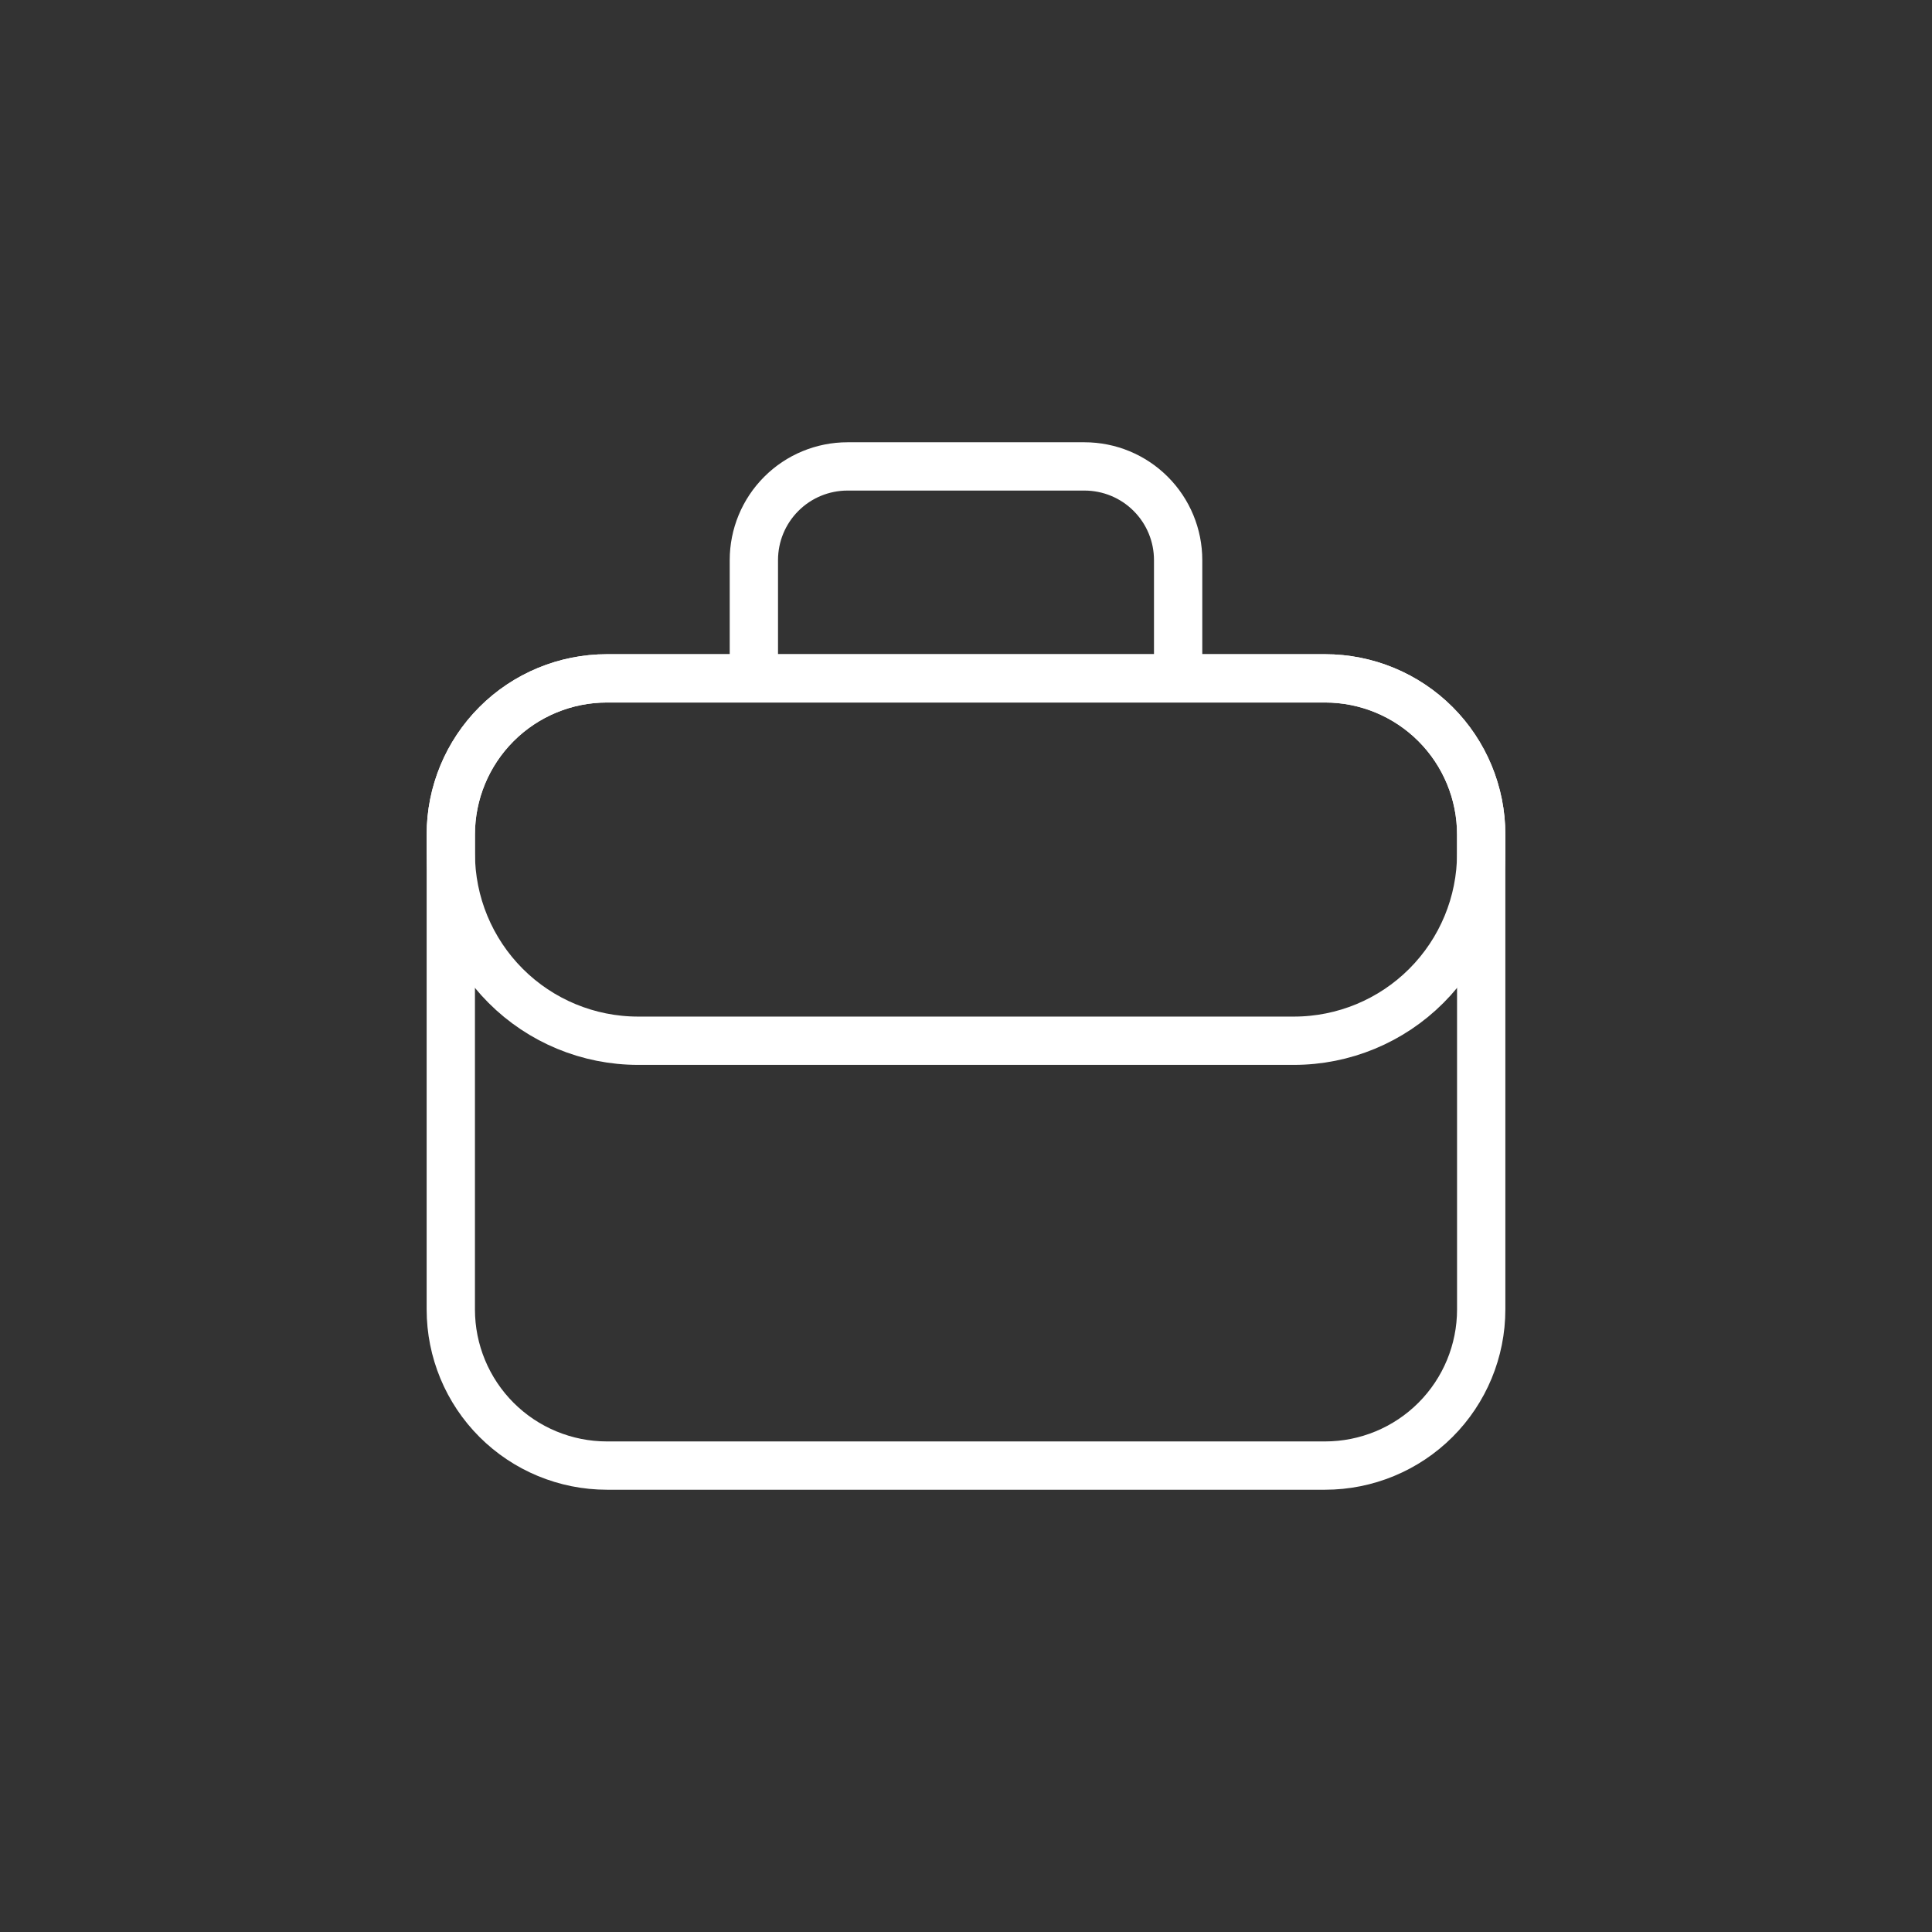
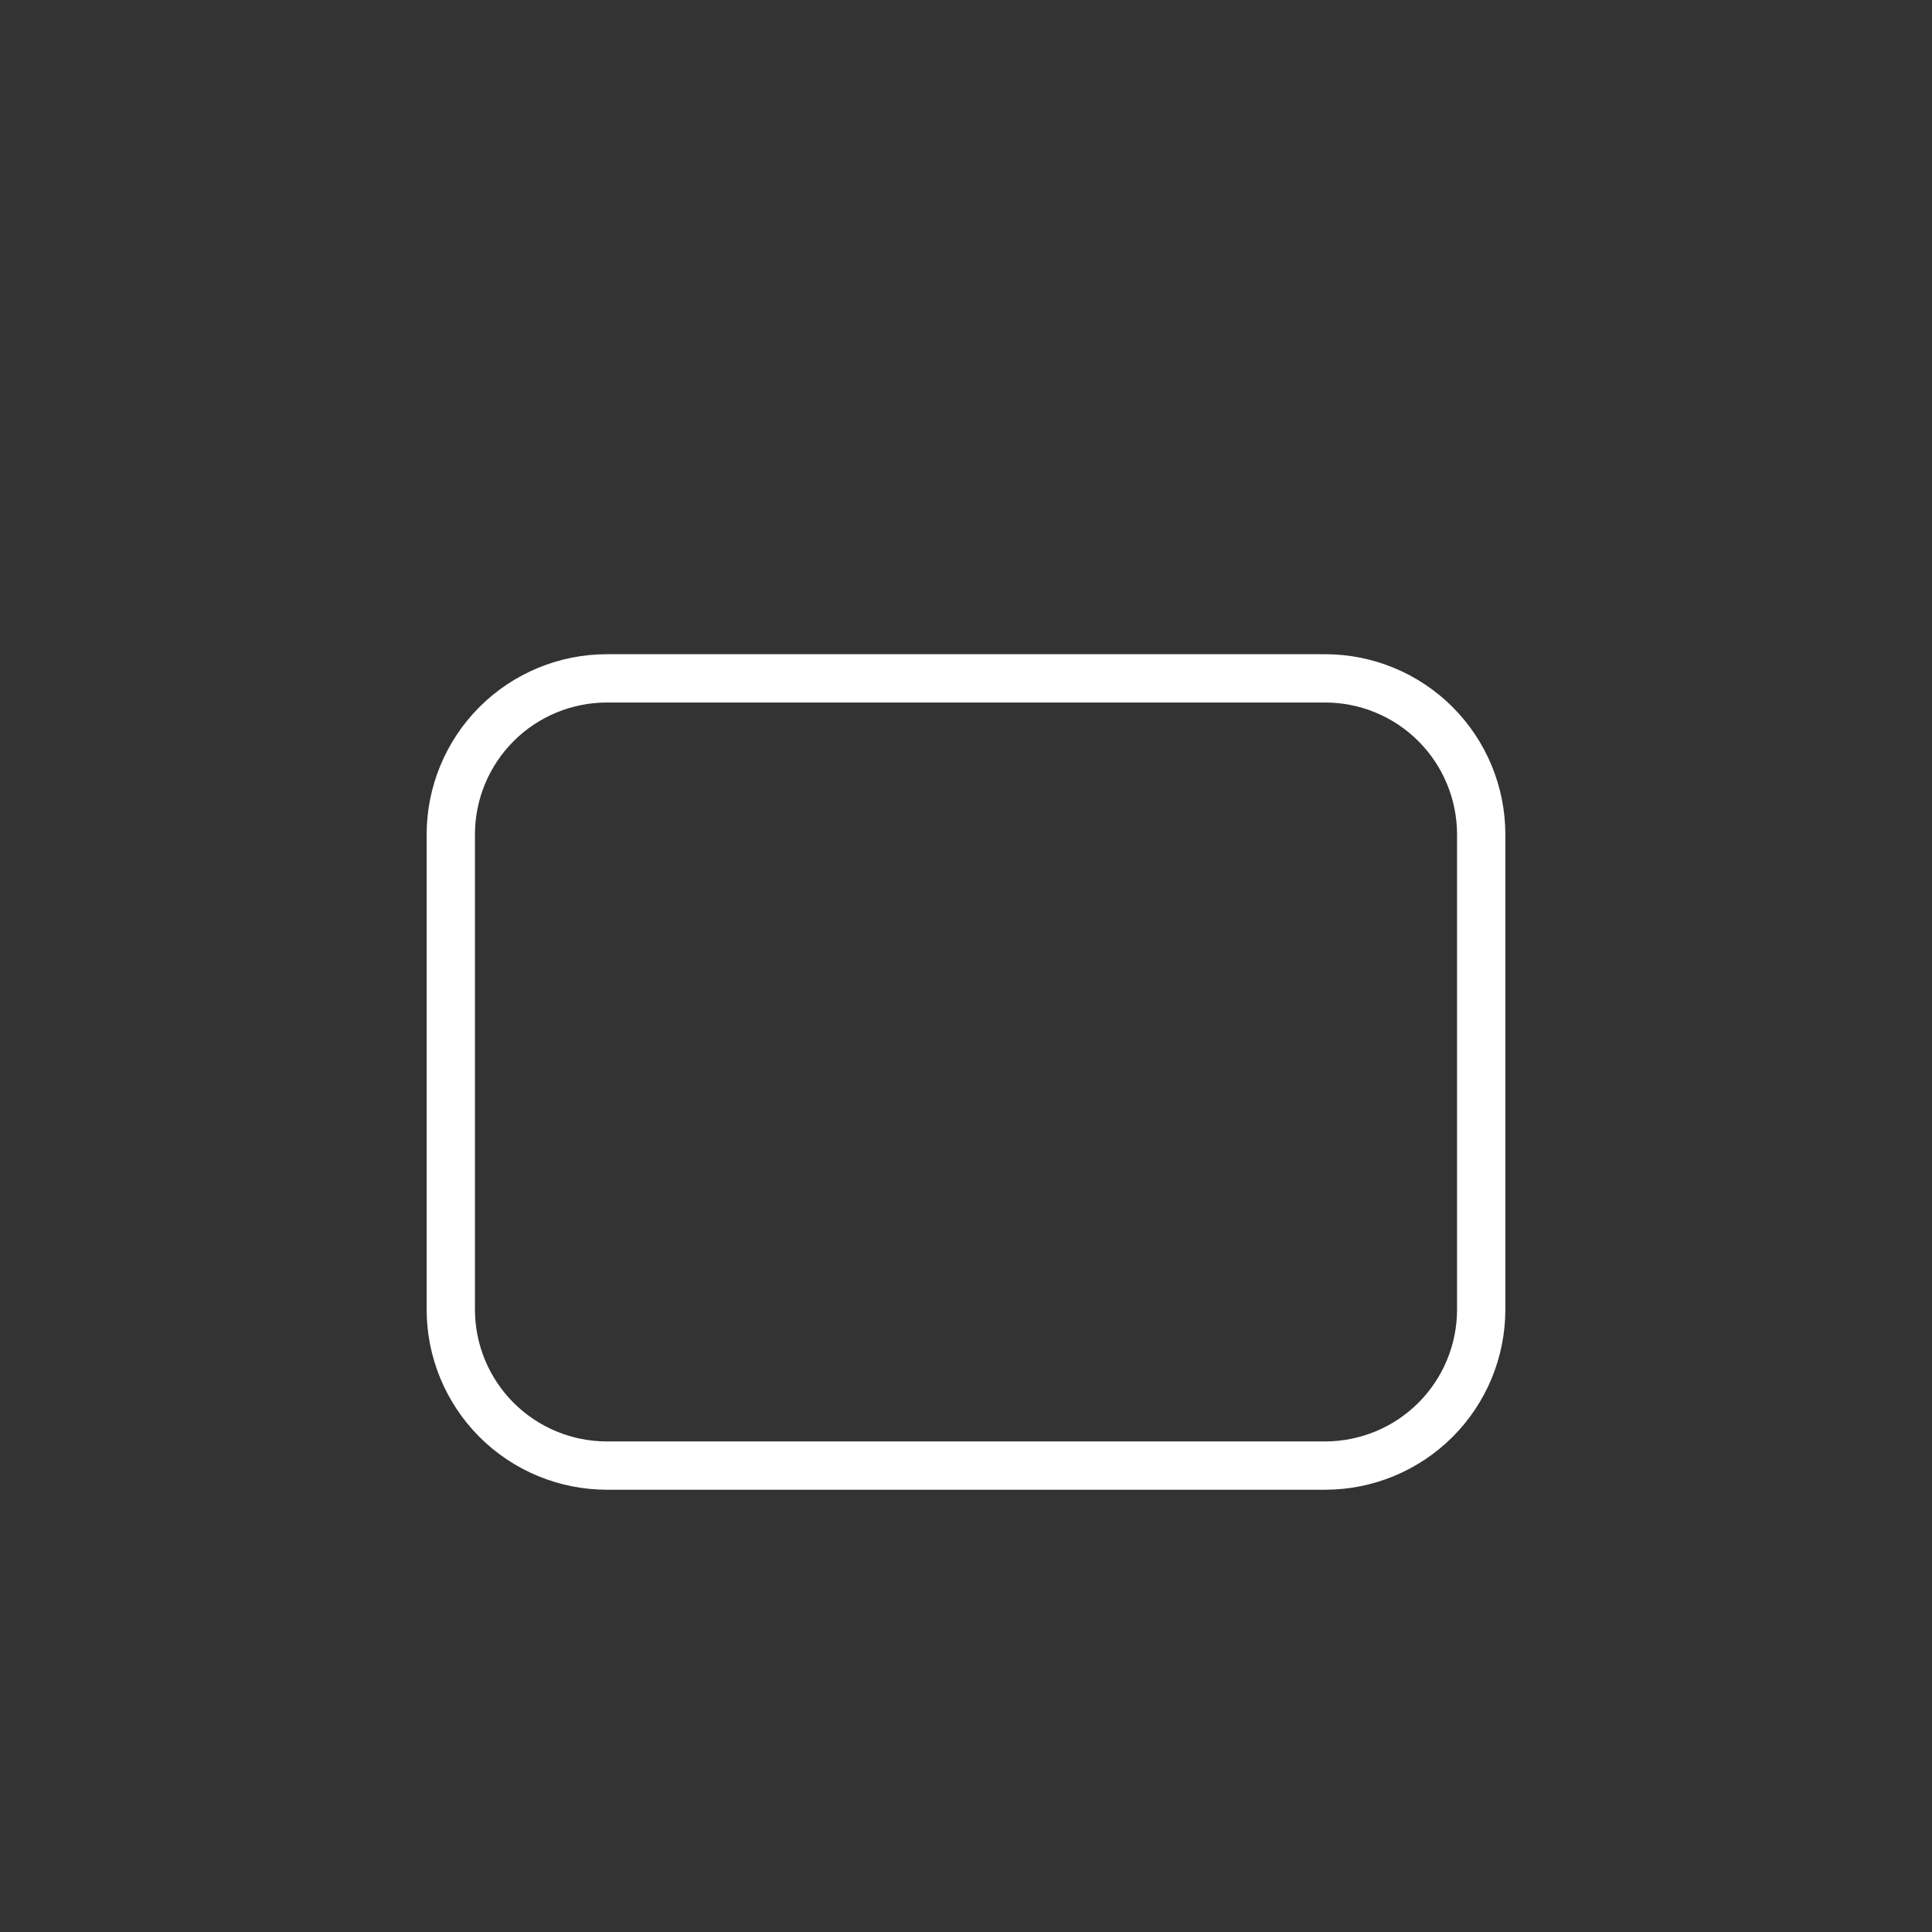
<svg xmlns="http://www.w3.org/2000/svg" width="60" height="60" viewBox="0 0 60 60" fill="none">
  <rect x="0" y="0" width="60" height="60" fill="#333333" stroke="none" />
  <path d="M14 25.916C14 24.63 14.511 23.397 15.42 22.487C16.329 21.578 17.563 21.067 18.849 21.067H41.151C42.437 21.067 43.671 21.578 44.58 22.487C45.489 23.397 46 24.63 46 25.916V40.667C46 41.953 45.489 43.186 44.58 44.095C43.671 45.004 42.437 45.515 41.151 45.515H18.849C17.563 45.515 16.329 45.004 15.42 44.095C14.511 43.186 14 41.953 14 40.667V25.916Z" stroke="white" stroke-width="1.5" stroke-linecap="round" stroke-linejoin="round" />
-   <path d="M41.151 21.067H18.849C17.563 21.067 16.329 21.578 15.42 22.487C14.511 23.396 14 24.63 14 25.916V26.503C14 28.046 14.613 29.526 15.704 30.617C16.795 31.709 18.275 32.321 19.818 32.321H40.182C41.725 32.321 43.205 31.709 44.296 30.617C45.387 29.526 46 28.046 46 26.503V25.916C46 24.63 45.489 23.396 44.58 22.487C43.671 21.578 42.437 21.067 41.151 21.067ZM23.412 17.394C23.412 16.622 23.718 15.883 24.264 15.337C24.809 14.791 25.549 14.485 26.321 14.485H33.679C34.451 14.485 35.191 14.791 35.736 15.337C36.282 15.883 36.588 16.622 36.588 17.394V21.067H23.412V17.394Z" stroke="white" stroke-width="1.5" stroke-linecap="round" stroke-linejoin="round" />
</svg>